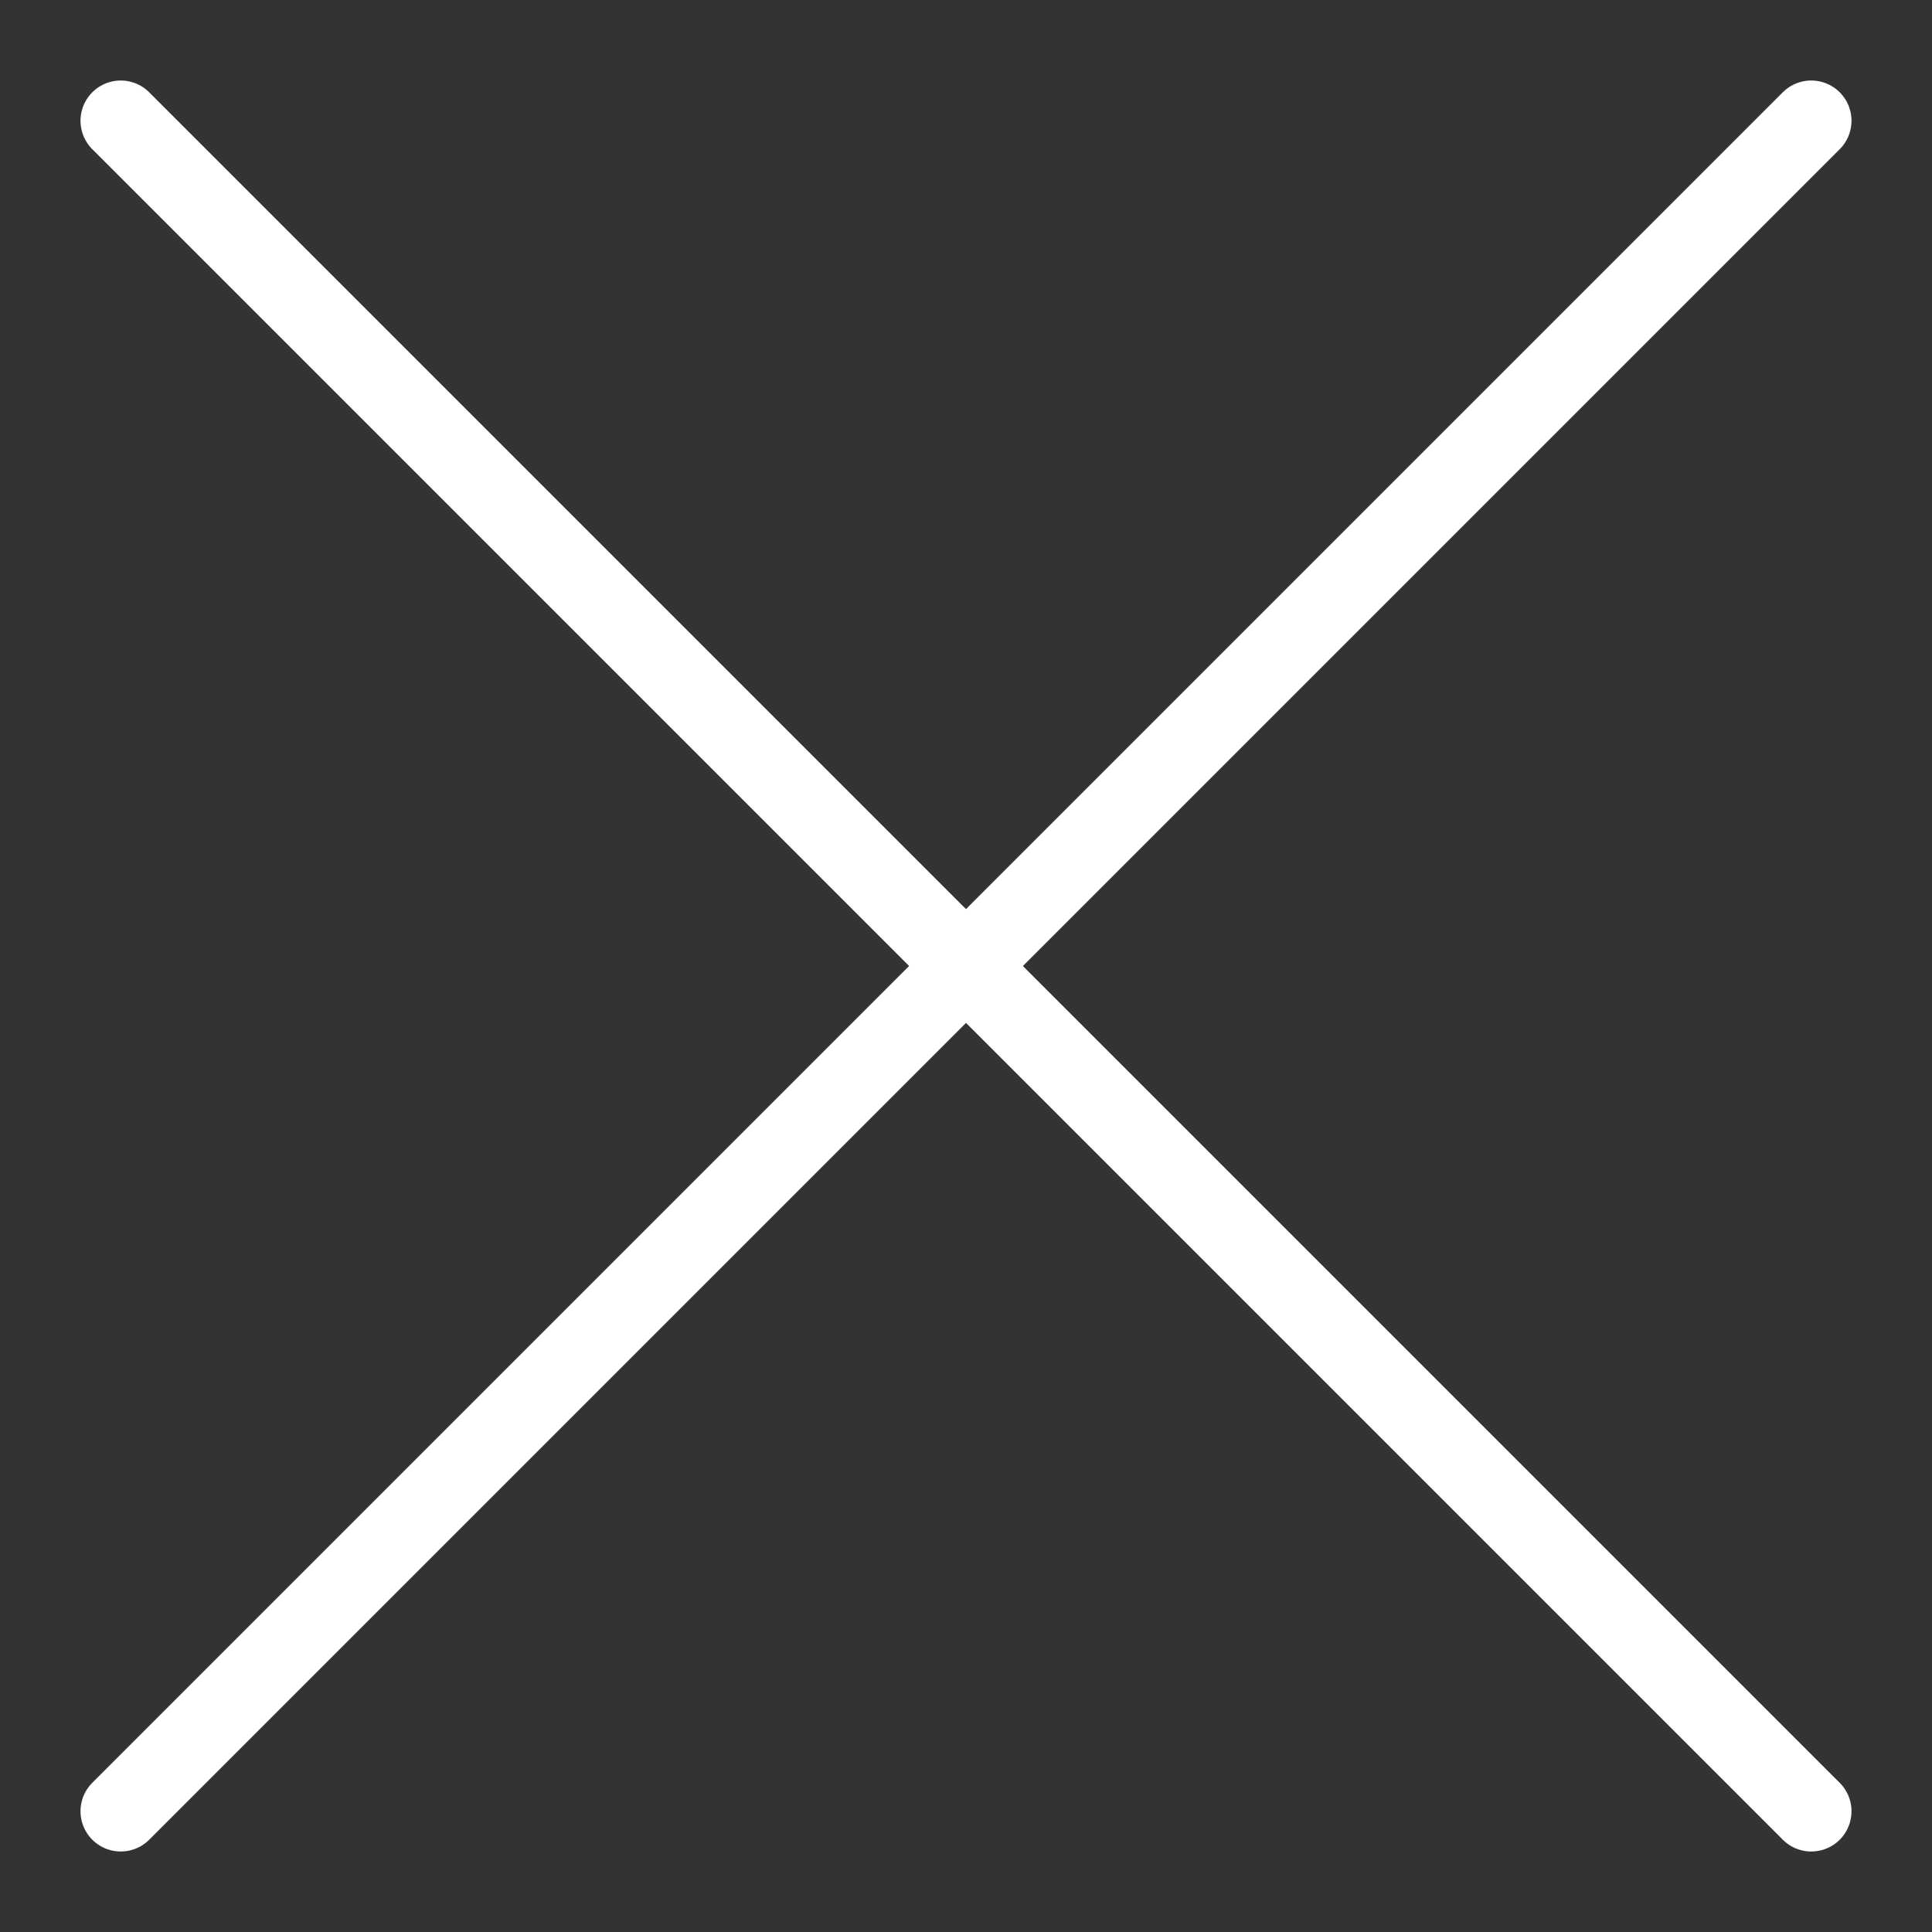
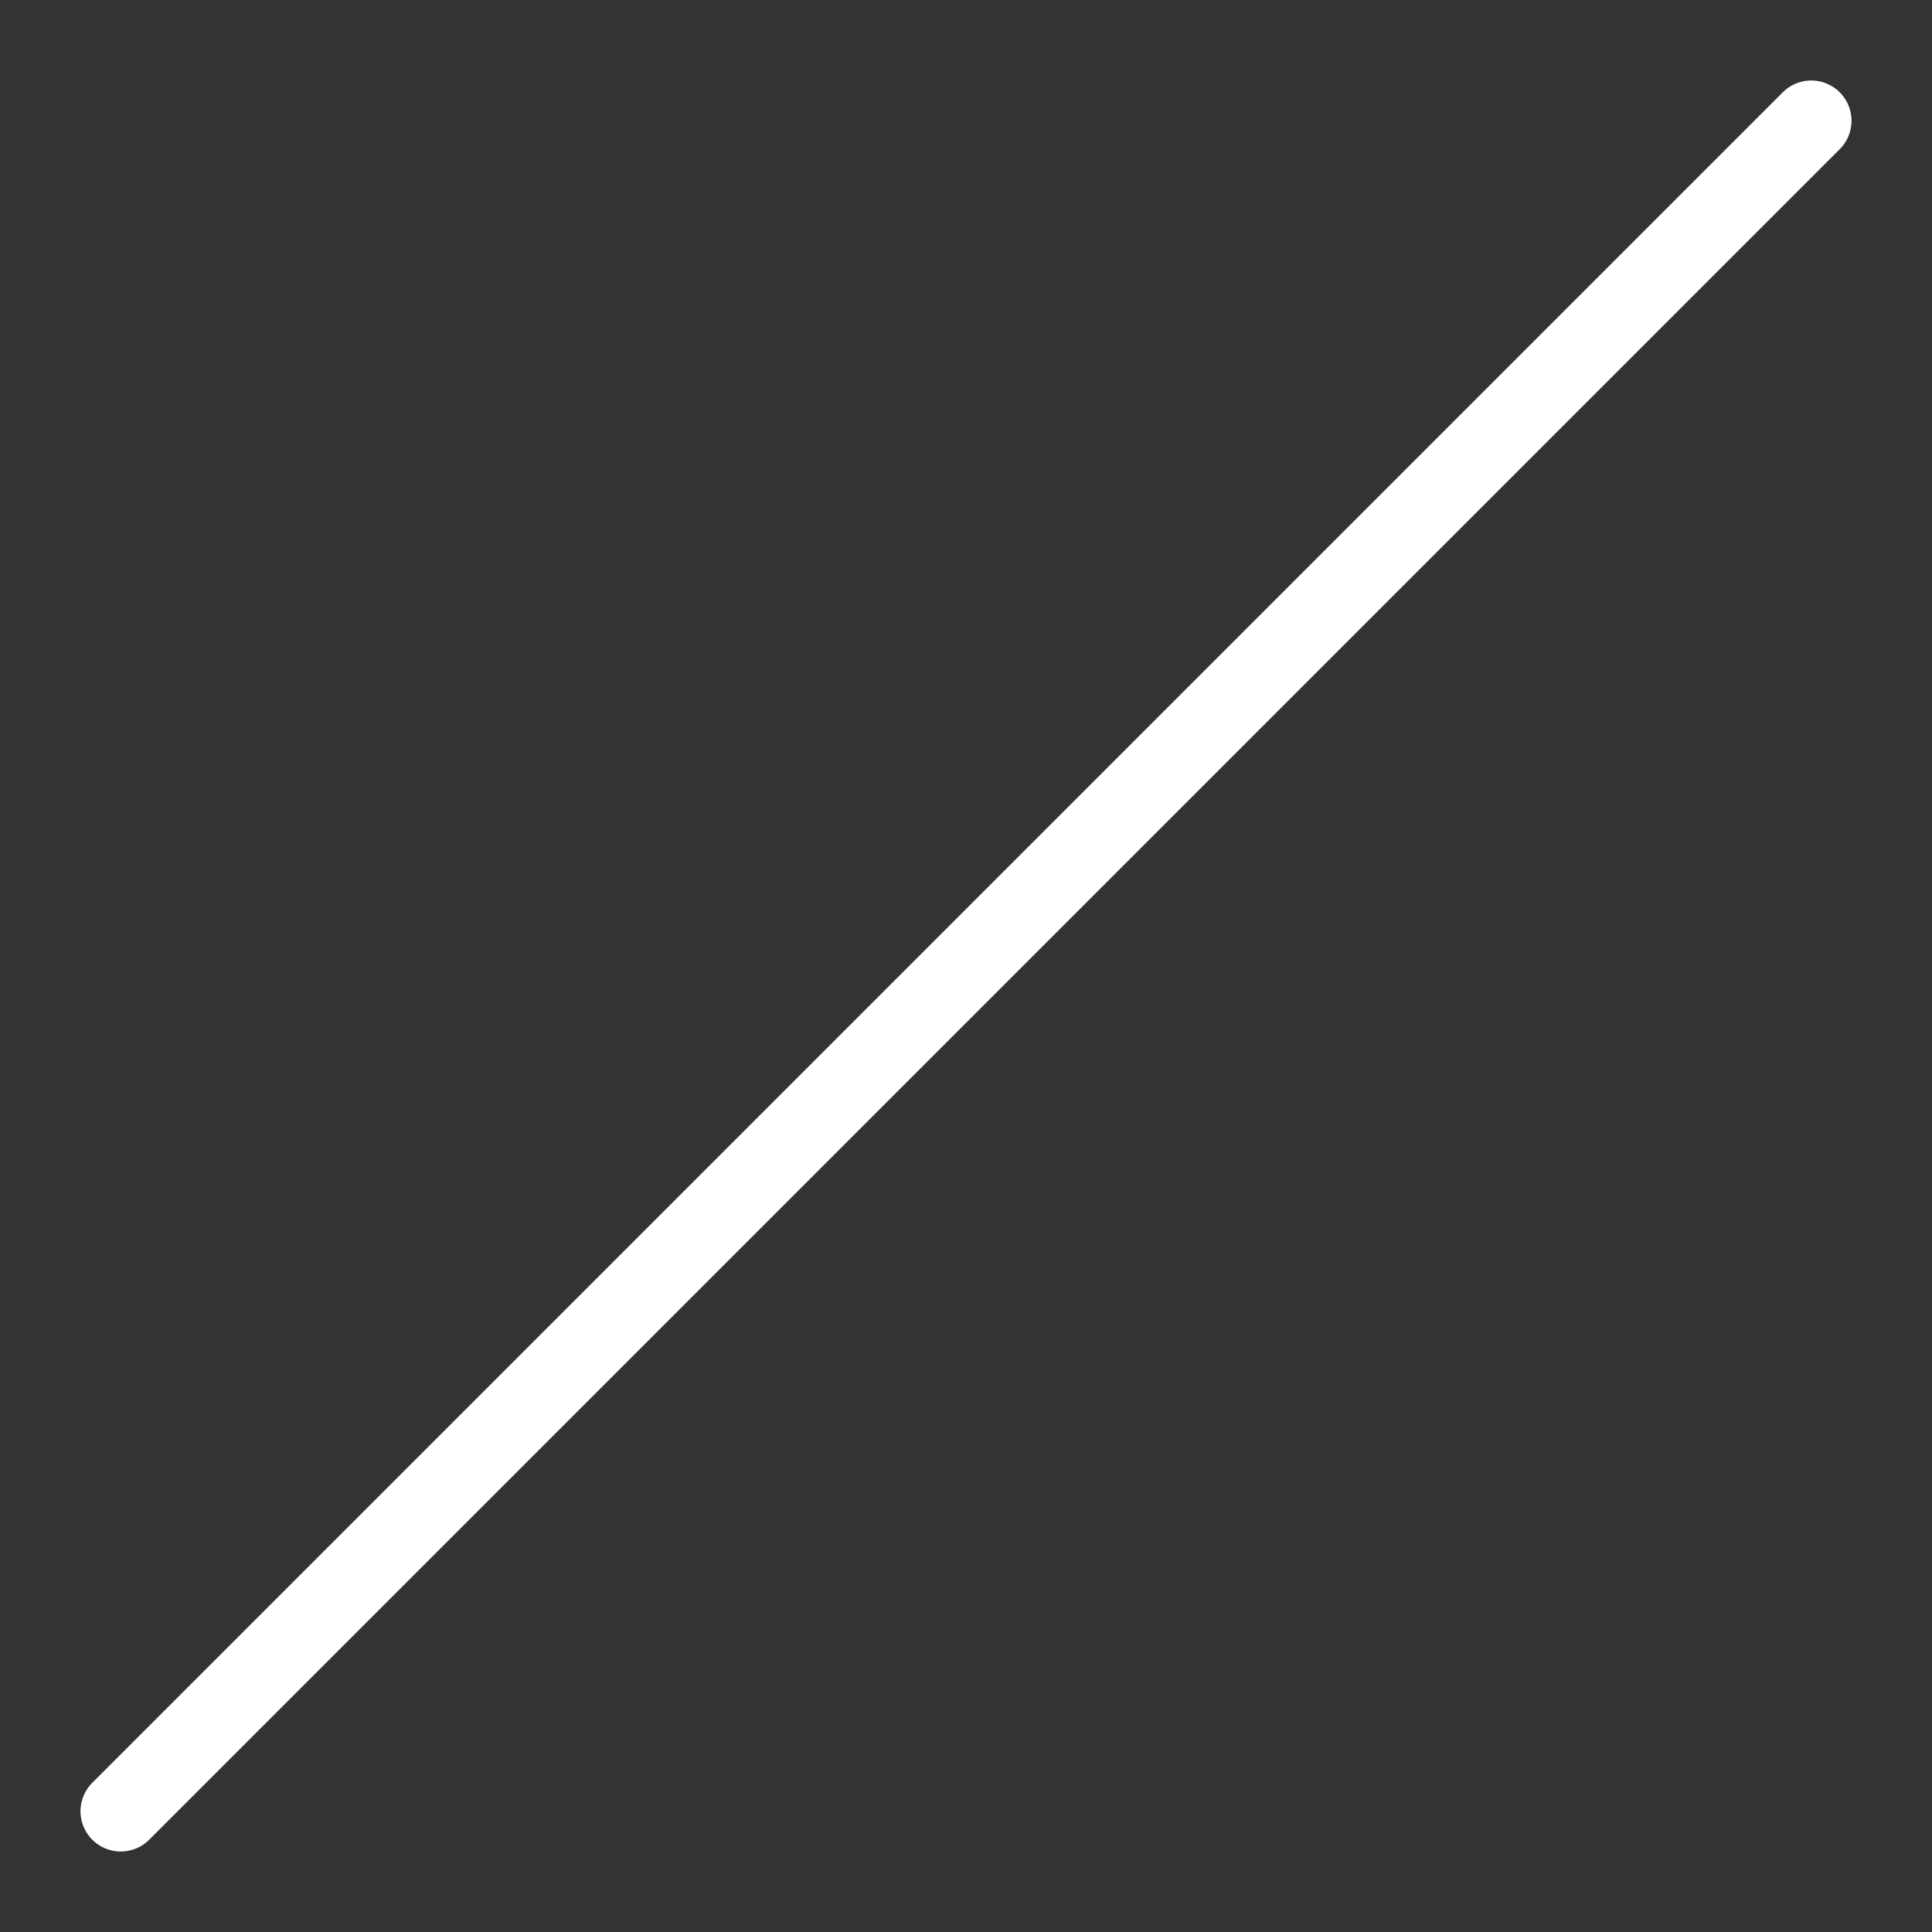
<svg xmlns="http://www.w3.org/2000/svg" width="24px" height="24px" viewBox="0 0 24 24" version="1.1">
  <rect x="0" y="0" width="24" height="24" fill="#333333" stroke="none" />
  <title>062625CC-ADCB-4DD5-A02D-BF763341A0EA</title>
  <desc>Created with sketchtool.</desc>
  <g id="Asset-Artboard-Page" stroke="none" stroke-width="1" fill="none" fill-rule="evenodd" stroke-linecap="round" stroke-linejoin="round">
    <g id="Icon/Outline-1pt/close/close_white" stroke="#FFFFFF">
      <line x1="22.5" y1="1.5" x2="1.5" y2="22.5" id="Line" />
-       <line x1="22.5" y1="22.5" x2="1.5" y2="1.5" id="Line" />
    </g>
  </g>
</svg>